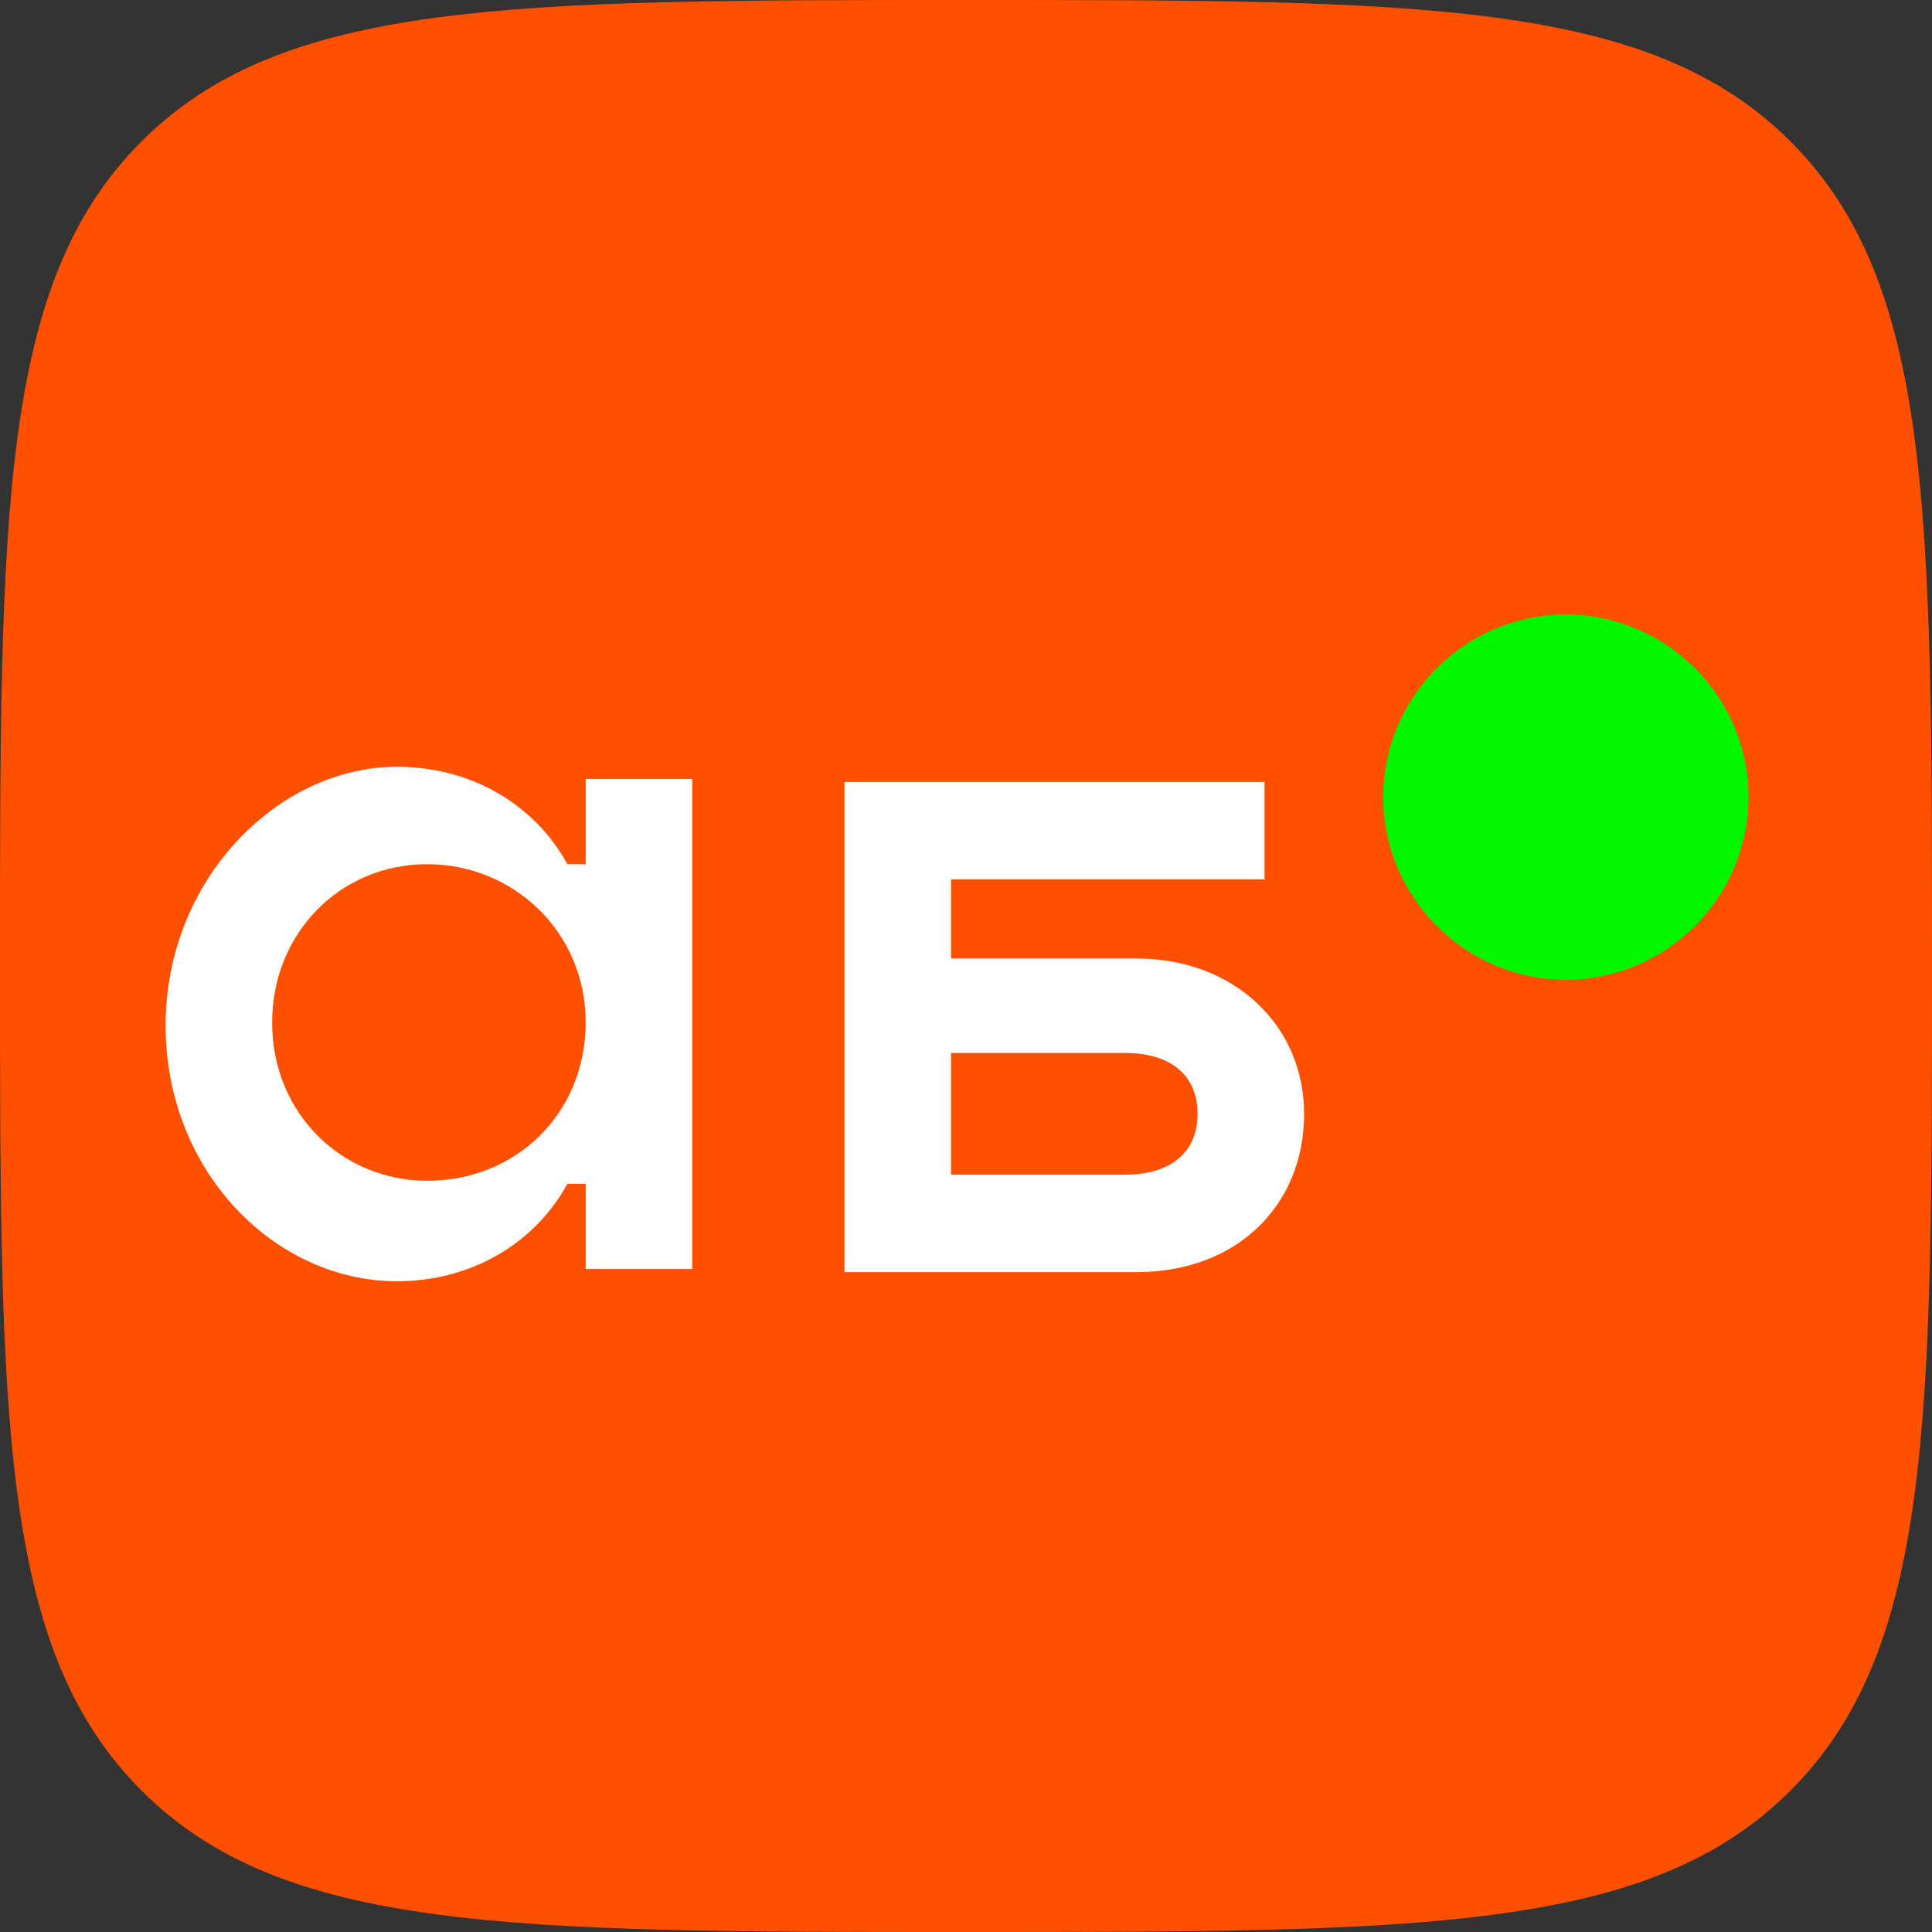
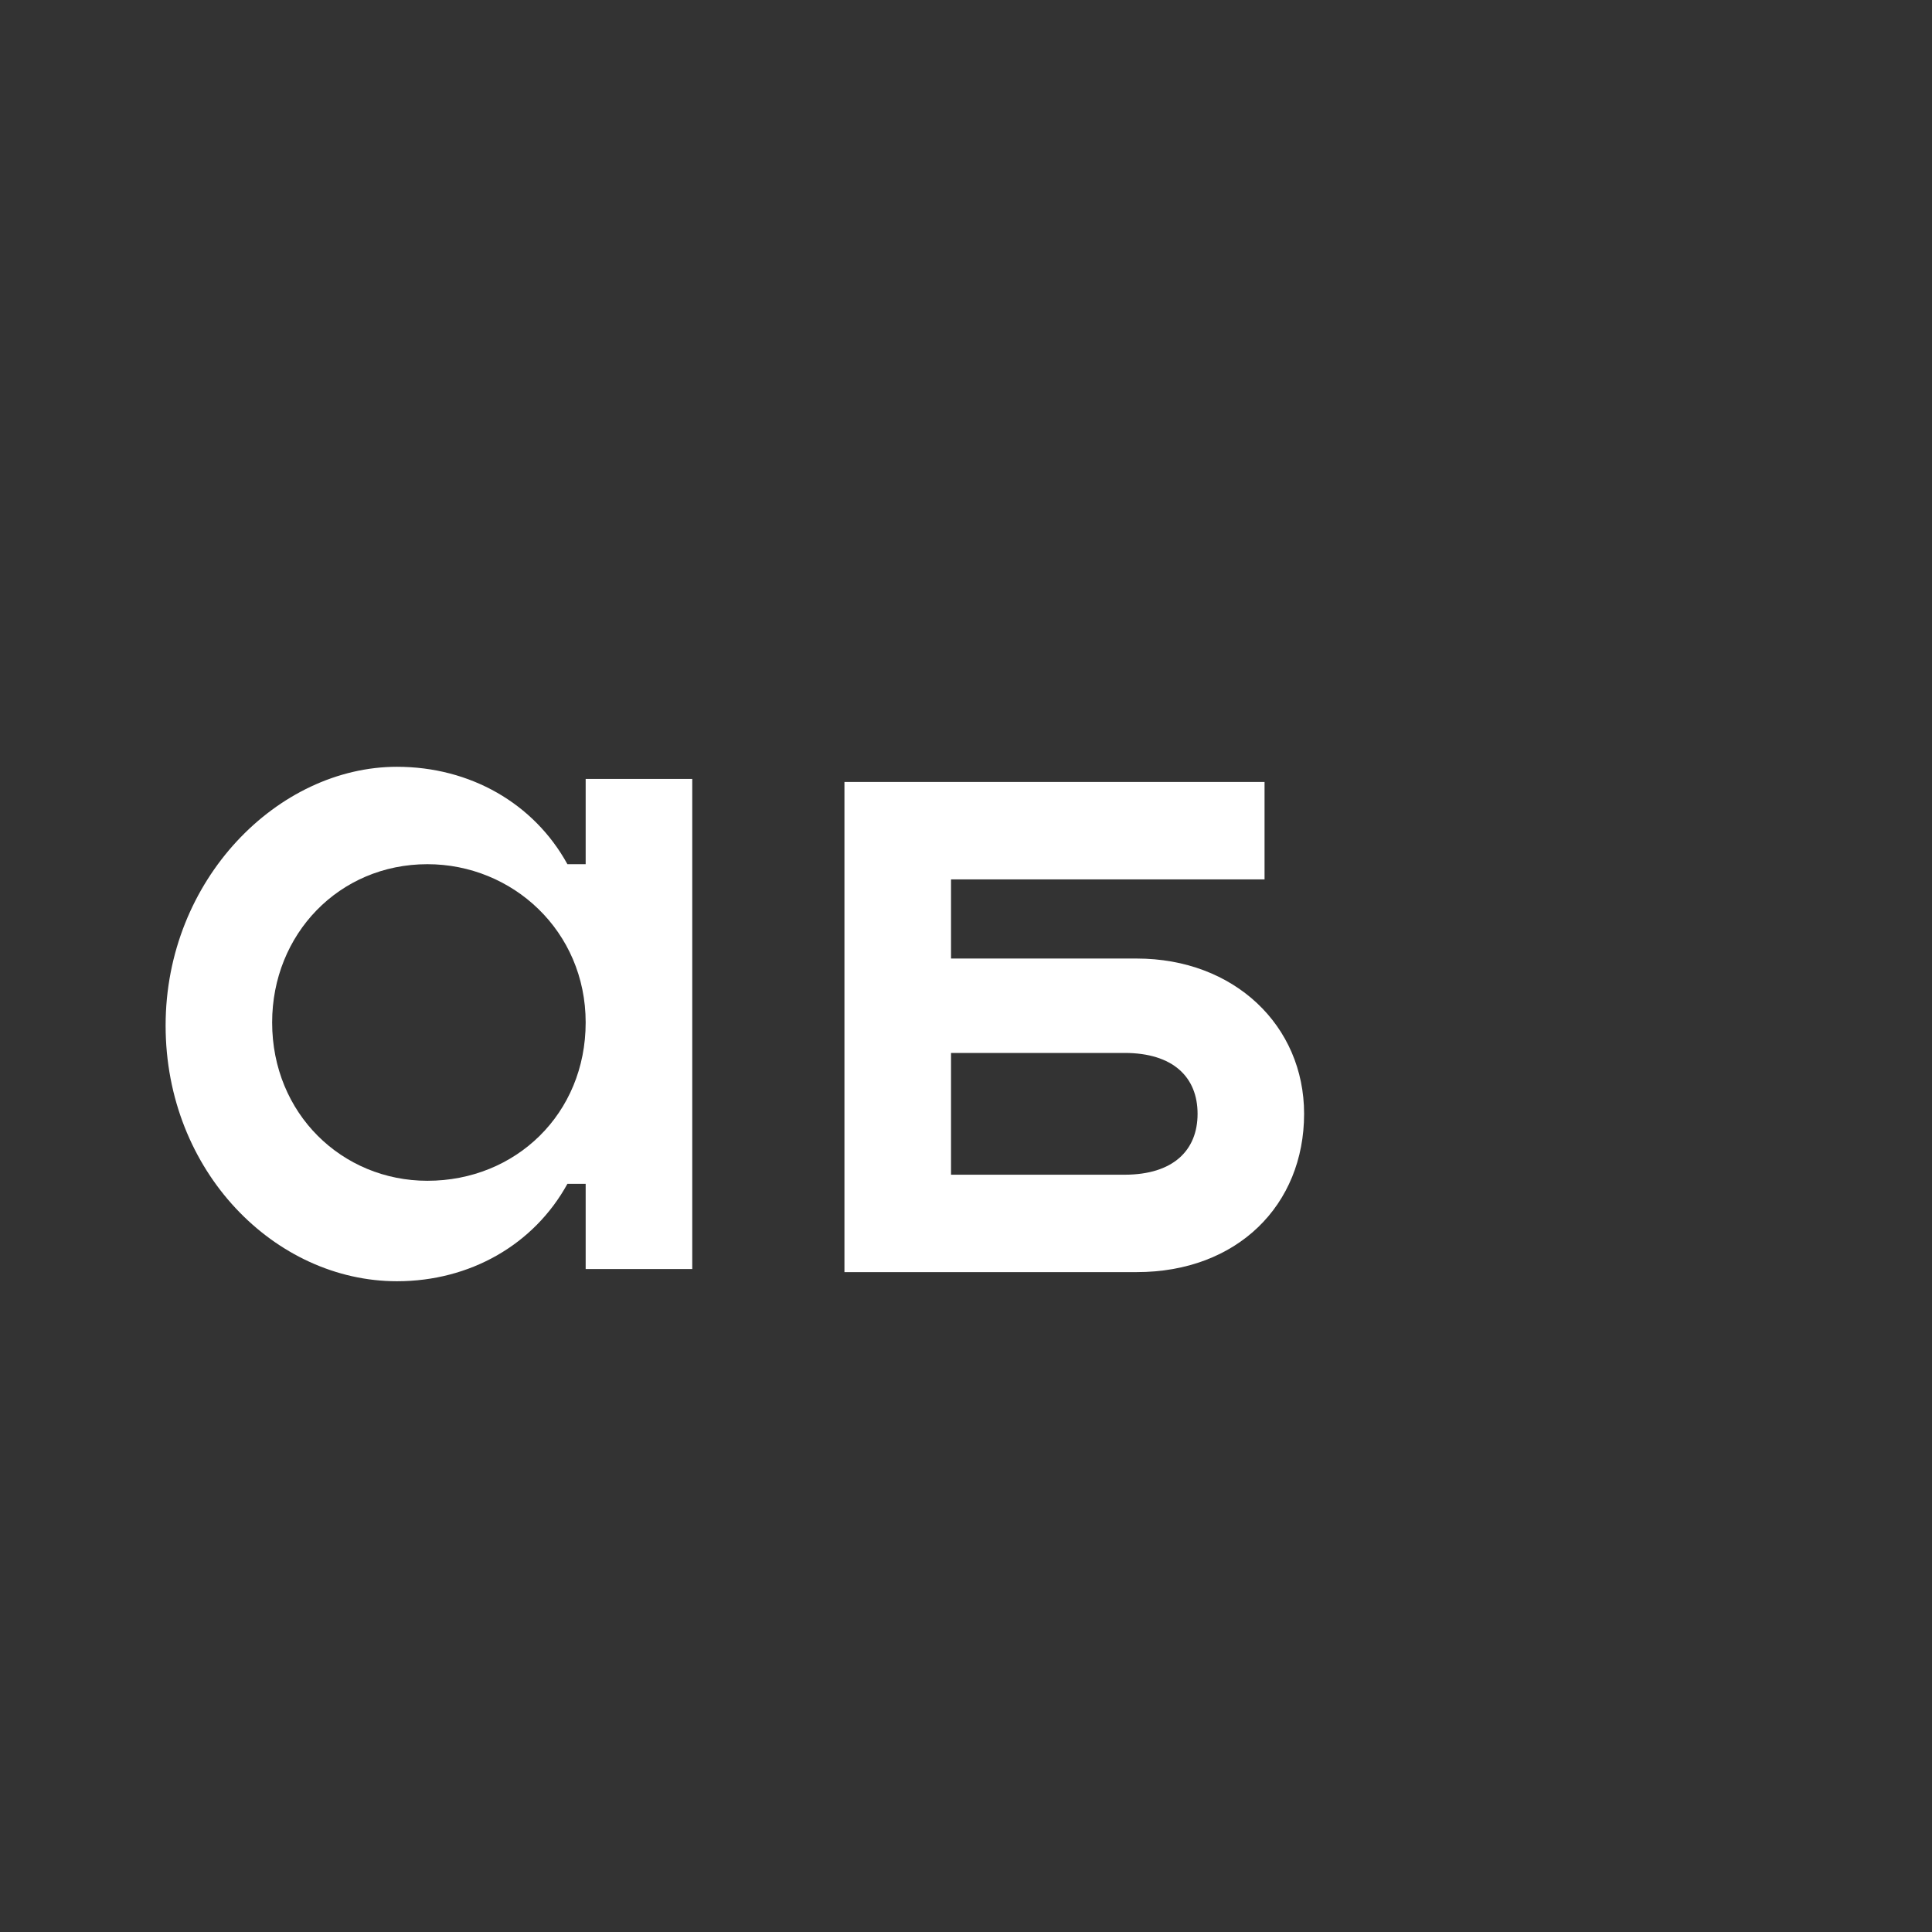
<svg xmlns="http://www.w3.org/2000/svg" width="36" height="36" viewBox="0 0 36 36" fill="none">
  <rect x="0" y="0" width="36" height="36" fill="#333333" stroke="none" />
-   <path d="M0 18C0 9.515 0 5.272 2.636 2.636C5.272 0 9.515 0 18 0C26.485 0 30.728 0 33.364 2.636C36 5.272 36 9.515 36 18C36 26.485 36 30.728 33.364 33.364C30.728 36 26.485 36 18 36C9.515 36 5.272 36 2.636 33.364C0 30.728 0 26.485 0 18Z" fill="#FF5000" />
  <path d="M10.913 14.514V16.103H10.573C9.949 14.968 8.758 14.288 7.397 14.288C5.184 14.288 3.086 16.386 3.086 19.109C3.086 21.832 5.128 23.874 7.397 23.874C8.758 23.874 9.949 23.193 10.573 22.059H10.913V23.647H12.899V14.514H10.913ZM7.964 22.002C6.376 22.002 5.071 20.754 5.071 19.052C5.071 17.407 6.319 16.103 7.964 16.103C9.552 16.103 10.913 17.351 10.913 19.052C10.913 20.754 9.609 22.002 7.964 22.002Z" fill="white" />
  <path d="M21.181 17.861H17.721V16.386H23.563V14.571H15.735V23.704H21.181C23.053 23.704 24.3 22.456 24.3 20.754C24.3 19.109 22.996 17.861 21.181 17.861ZM20.954 21.889H17.721V19.62H20.954C21.861 19.62 22.315 20.073 22.315 20.754C22.315 21.435 21.861 21.889 20.954 21.889Z" fill="white" />
-   <path d="M29.178 18.257C31.05 18.257 32.581 16.726 32.581 14.854C32.581 12.982 31.05 11.451 29.178 11.451C27.306 11.451 25.774 12.982 25.774 14.854C25.774 16.726 27.306 18.257 29.178 18.257Z" fill="#00F500" />
</svg>